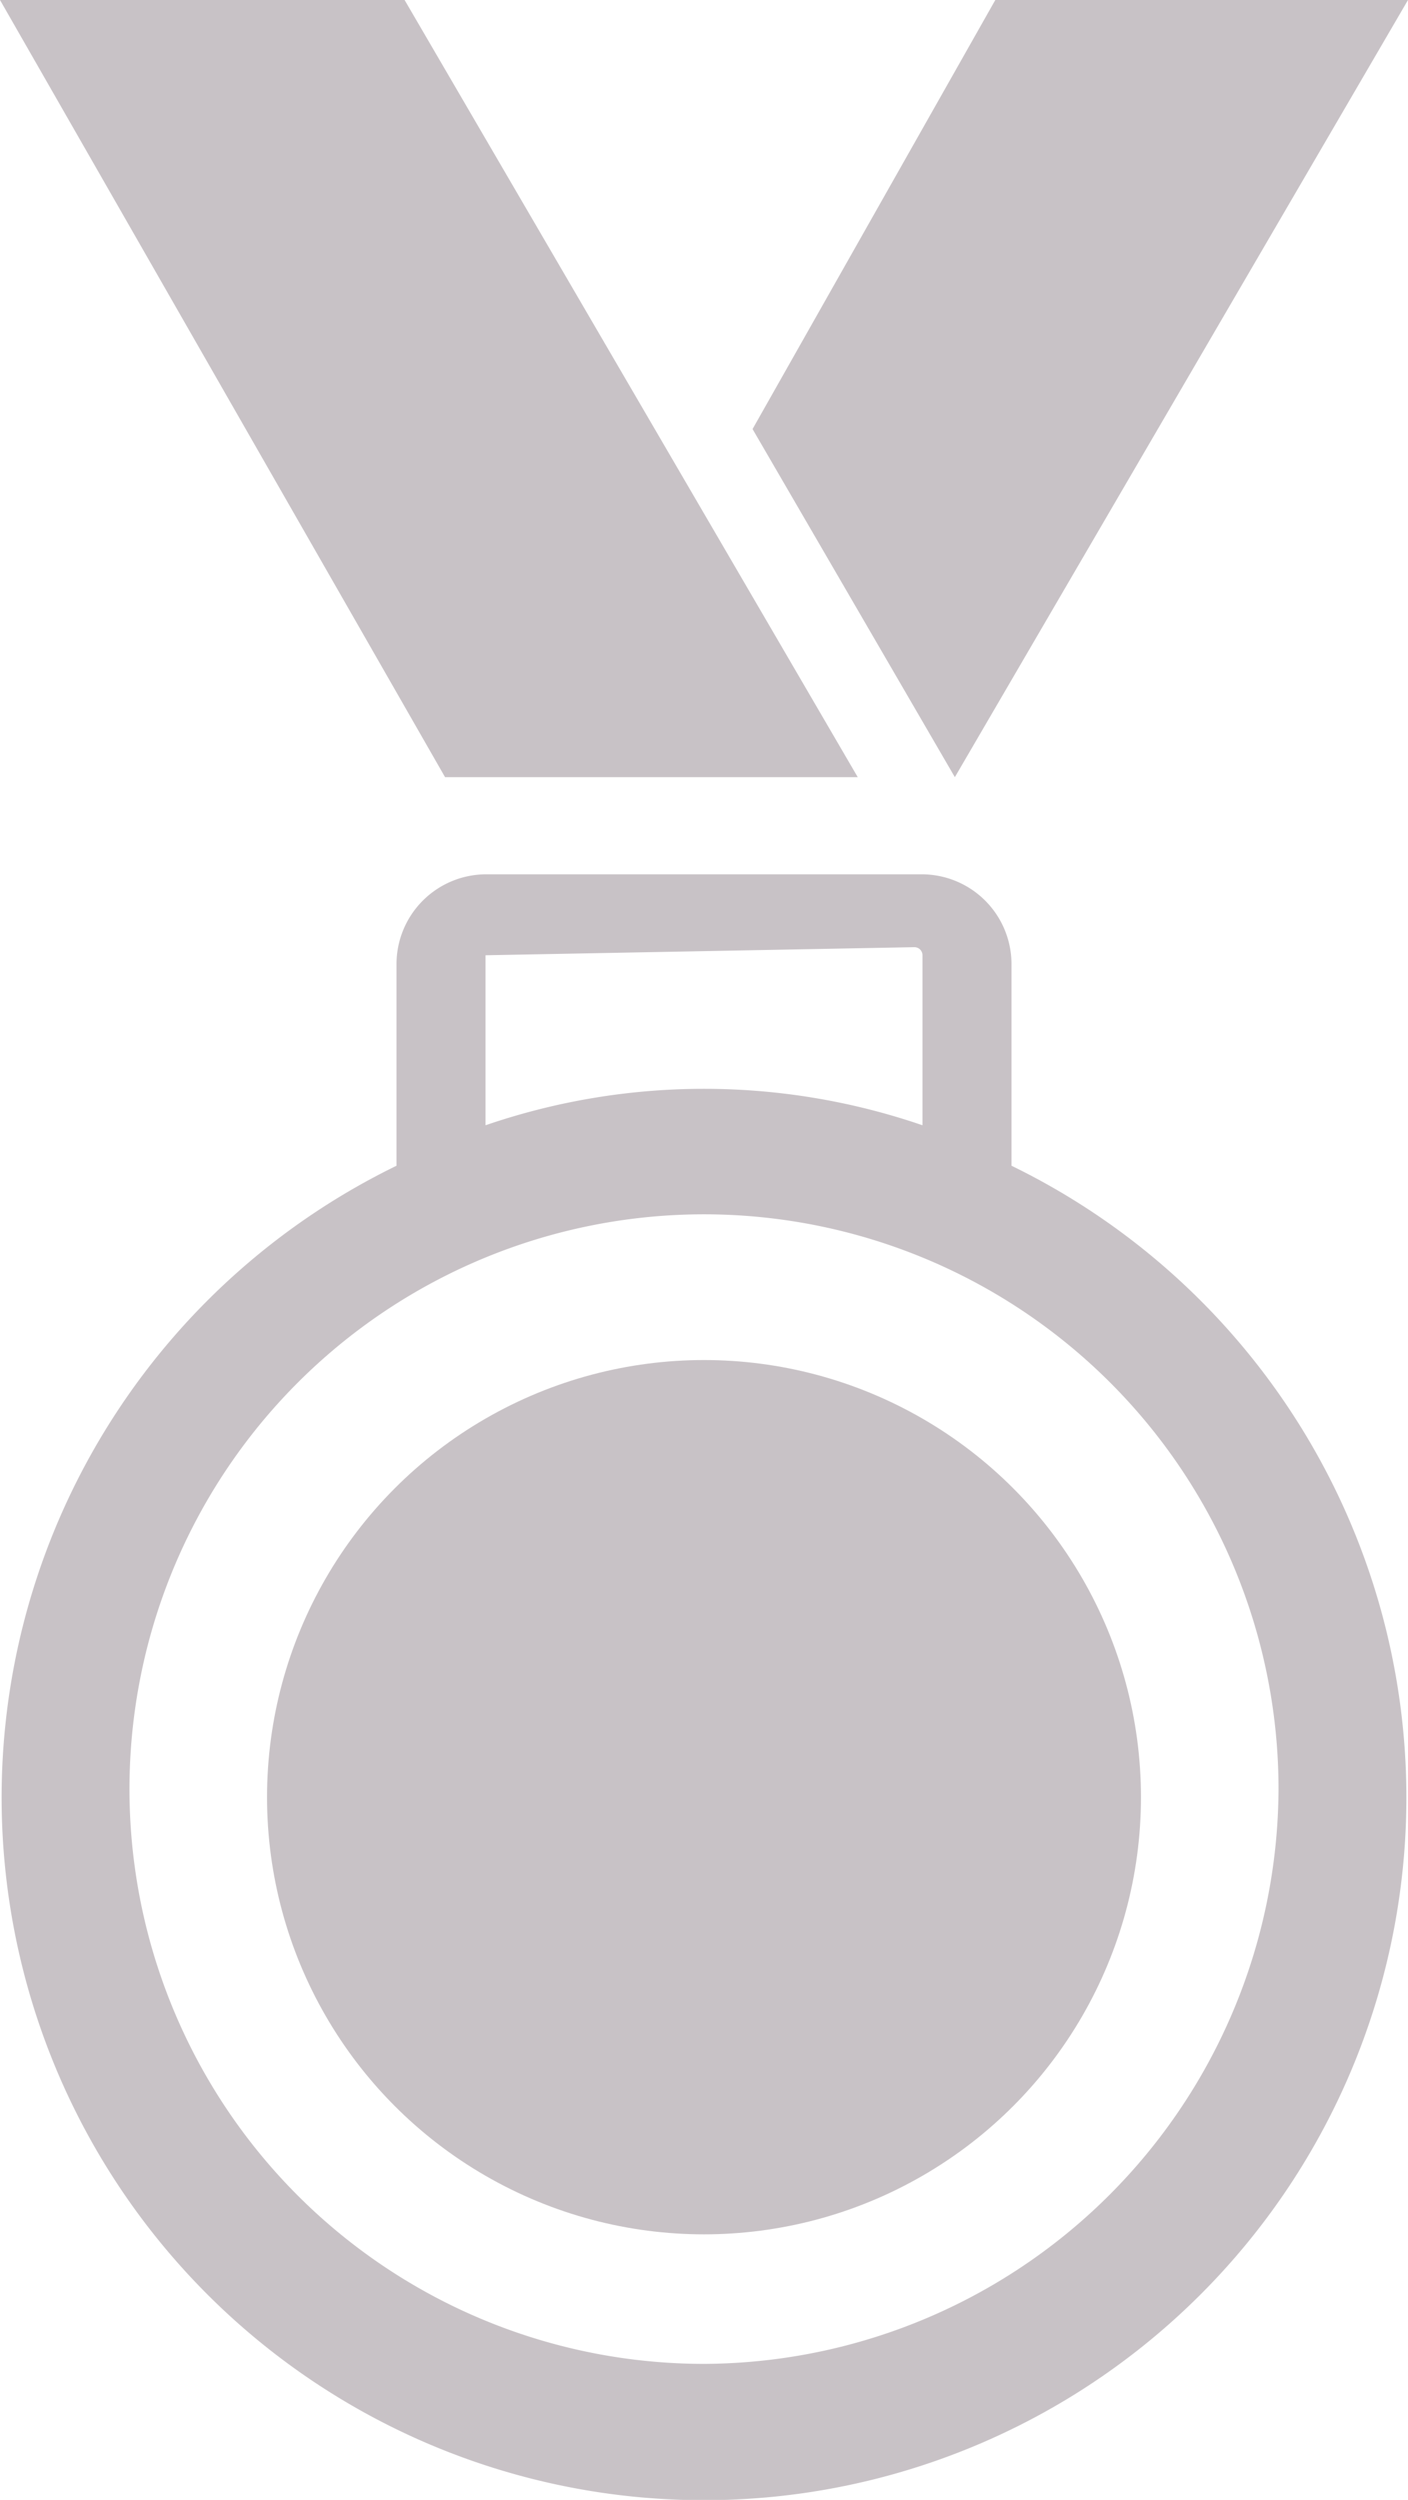
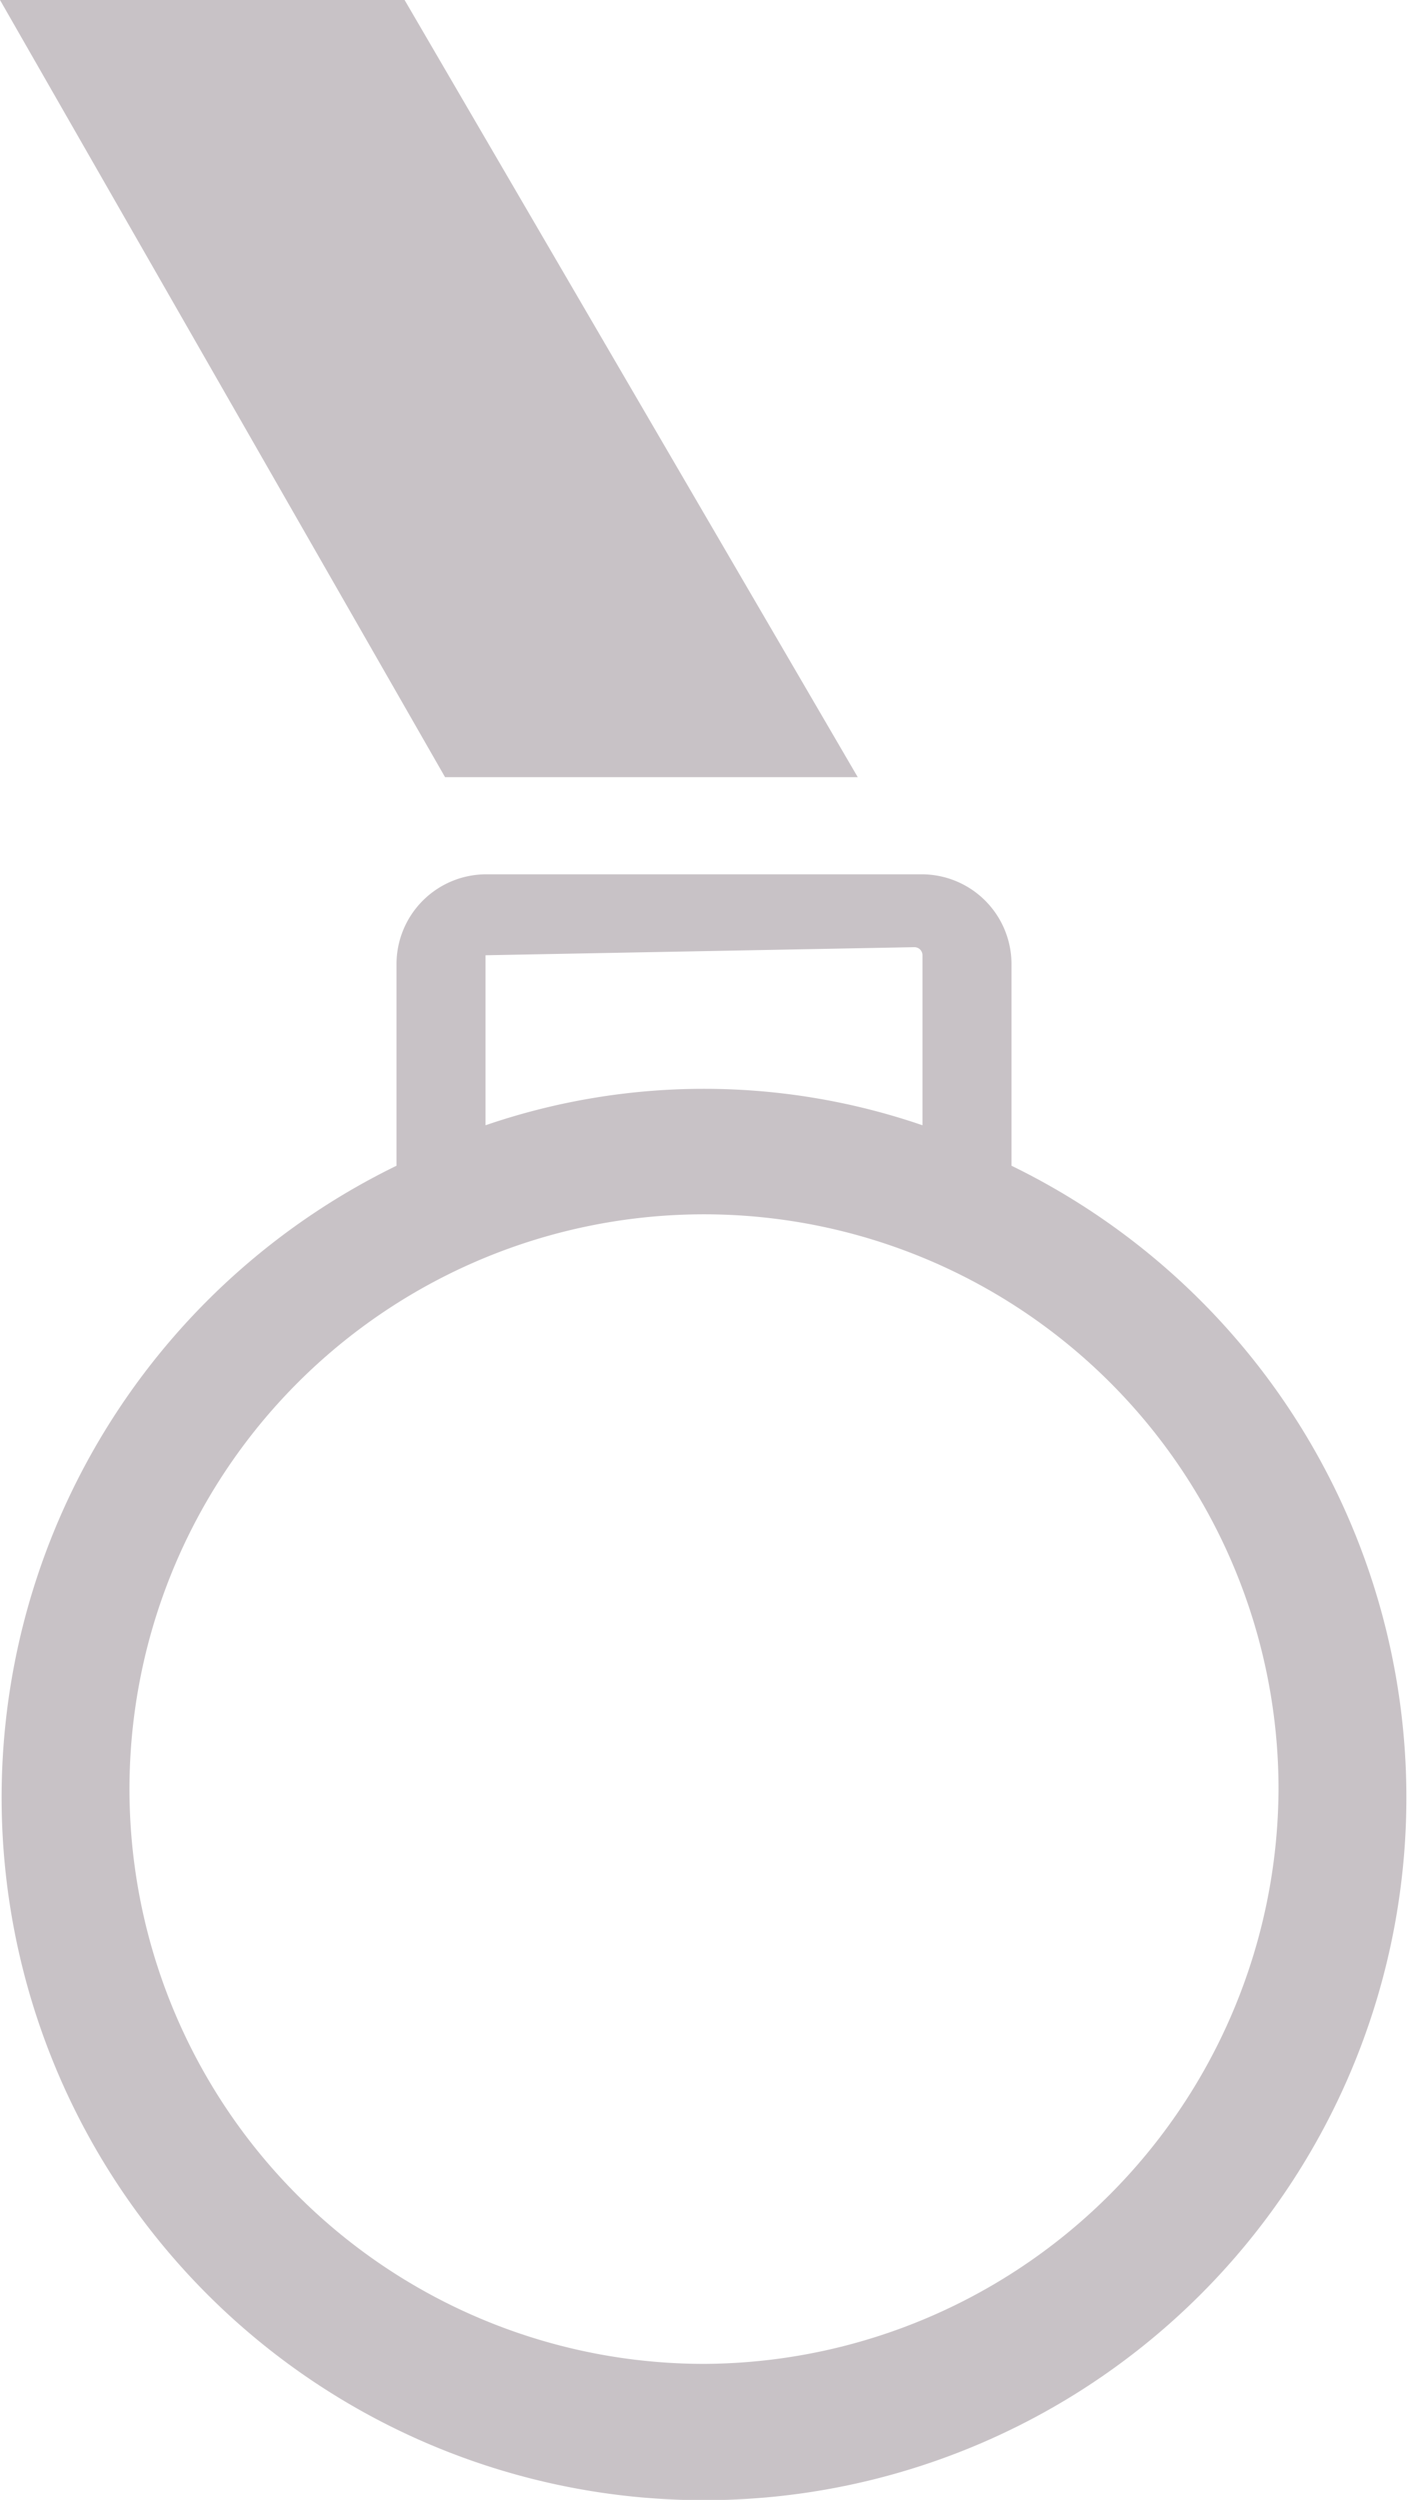
<svg xmlns="http://www.w3.org/2000/svg" viewBox="0 0 17.4 30.88">
  <defs>
    <style>.cls-1{fill:#c8c2c6;}</style>
  </defs>
  <title>silver</title>
  <g id="Layer_2" data-name="Layer 2">
    <g id="Layer_1-2" data-name="Layer 1">
-       <path class="cls-1" d="M12.5,14.4V11.9a1.11,1.11,0,0,0-1.1-1.1H6a1.11,1.11,0,0,0-1.1,1.1h0v2.5a8.68,8.68,0,1,0,7.6,0ZM6,11.8H6l5.3-.1a.1.1,0,0,1,.1.1h0v2.1a8.32,8.32,0,0,0-5.4,0V11.8ZM8.7,29.2a7.1,7.1,0,1,1,7.1-7.1,7.13,7.13,0,0,1-7.1,7.1Z" />
-       <circle class="cls-1" cx="8.7" cy="22.2" r="5.4" />
-       <polygon class="cls-1" points="17.4 0 12.3 0 9.3 5.3 11.8 9.6 17.4 0" />
+       <path class="cls-1" d="M12.5,14.4V11.9a1.11,1.11,0,0,0-1.1-1.1H6a1.11,1.11,0,0,0-1.1,1.1h0v2.5a8.68,8.68,0,1,0,7.6,0ZM6,11.8l5.3-.1a.1.1,0,0,1,.1.1h0v2.1a8.32,8.32,0,0,0-5.4,0V11.8ZM8.7,29.2a7.1,7.1,0,1,1,7.1-7.1,7.13,7.13,0,0,1-7.1,7.1Z" />
      <polygon class="cls-1" points="6.1 9.6 7.3 9.6 10.6 9.6 5 0 0 0 5.5 9.6 6.1 9.6" />
    </g>
  </g>
</svg>